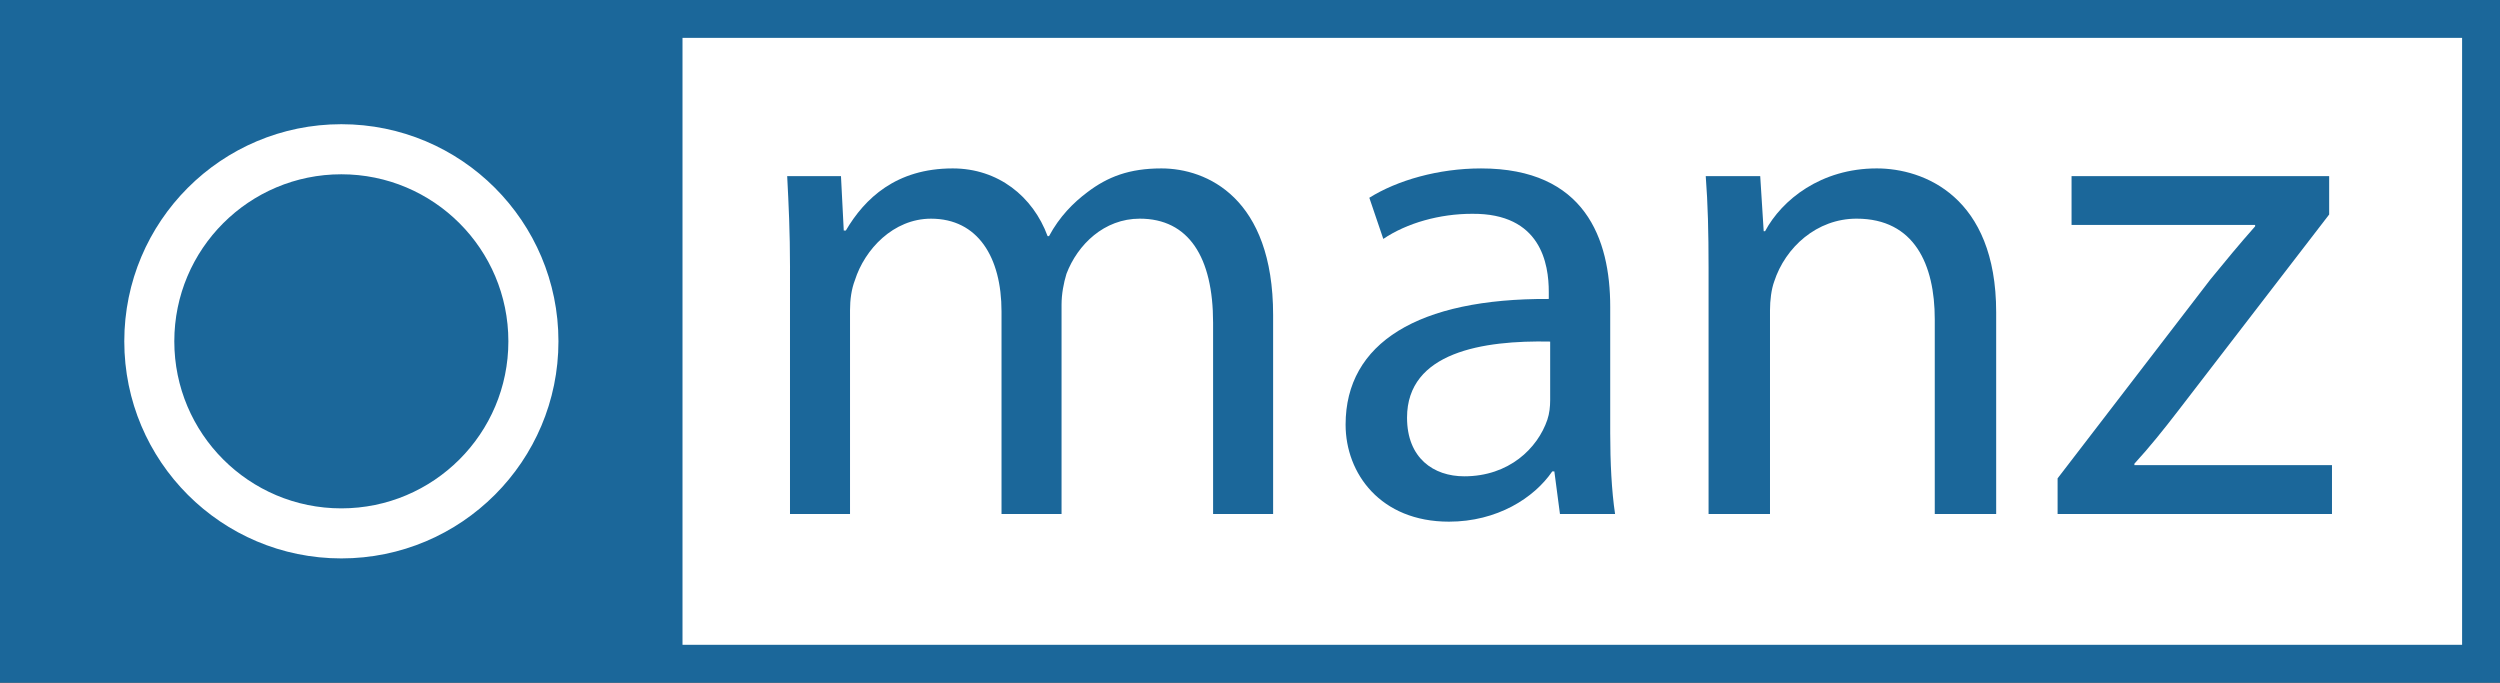
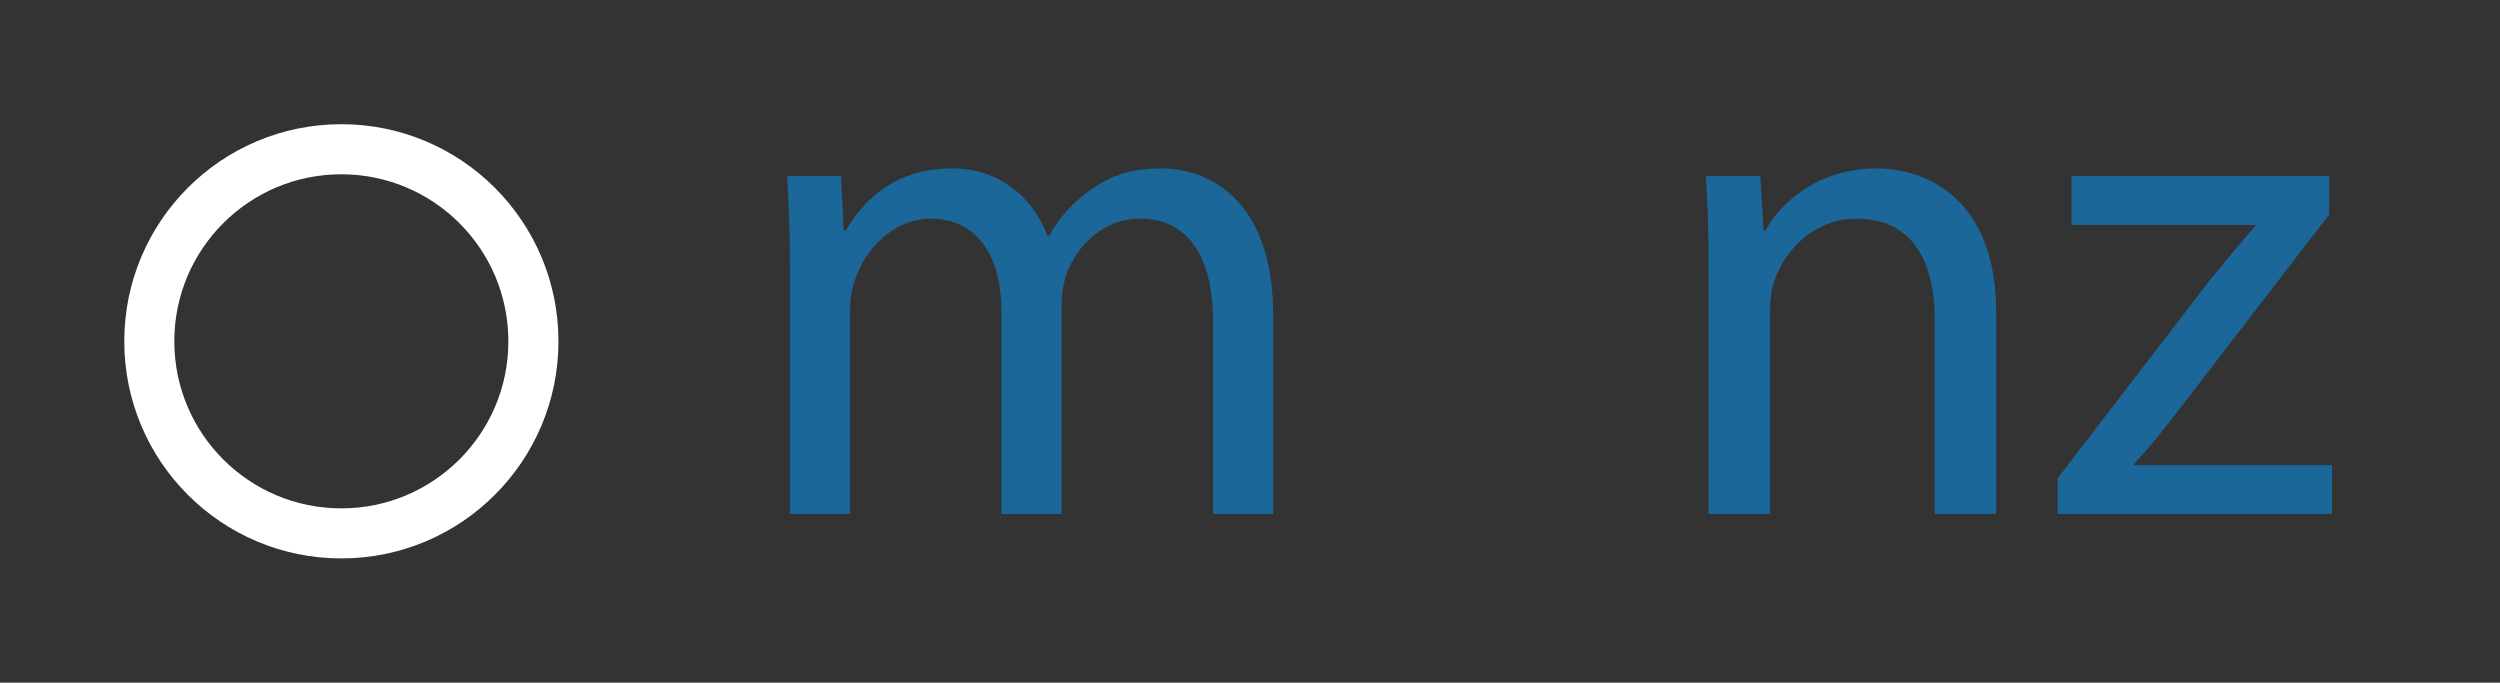
<svg xmlns="http://www.w3.org/2000/svg" xmlns:ns1="http://sodipodi.sourceforge.net/DTD/sodipodi-0.dtd" xmlns:ns2="http://www.inkscape.org/namespaces/inkscape" version="1.1" id="Ebene_1" x="0px" y="0px" width="134.592" height="36.753" viewBox="0 0 134.592 36.753" enable-background="new 0 0 170.079 47.735" xml:space="preserve" ns1:docname="omanz.svg" ns2:version="1.3-beta (cedbd6c, 2023-05-28)" ns2:export-filename="/media/omanz/Dokumente/Designs/omanz/omanz.svg.png" ns2:export-xdpi="462.14999" ns2:export-ydpi="462.14999">
  <rect x="0" y="0" width="134.592" height="36.753" fill="#333333" stroke="none" />
  <defs id="defs23" />
  <ns1:namedview pagecolor="#ffffff" bordercolor="#666666" borderopacity="1" objecttolerance="10" gridtolerance="10" guidetolerance="10" ns2:pageopacity="0" ns2:pageshadow="2" ns2:window-width="1920" ns2:window-height="1053" id="namedview21" showgrid="false" ns2:zoom="3.4778627" ns2:cx="55.781385" ns2:cy="29.903423" ns2:window-x="1512" ns2:window-y="25" ns2:window-maximized="1" ns2:current-layer="g18" ns2:showpageshadow="2" ns2:pagecheckerboard="0" ns2:deskcolor="#d1d1d1" />
  <g id="g18" transform="translate(-17.683,-5.437)">
-     <rect x="18.703" y="6.457" fill="#ffffff" width="132.552" height="34.714" id="rect2" style="stroke-width:1" />
-     <path fill="#3C3C3C" d="M 17.683,5.437 V 42.19 H 152.276 V 5.437 Z M 150.234,40.151 H 54.427 V 7.476 h 95.807 z" id="path4" style="fill:#1b679a;fill-opacity:1;stroke-width:1" />
    <path fill="#ffffff" d="m 36.059,12.124 c -6.456,0 -11.685,5.232 -11.685,11.688 0,6.456 5.23,11.688 11.685,11.688 6.455,0 11.689,-5.232 11.689,-11.688 0,-6.456 -5.233,-11.688 -11.689,-11.688 z m 0,20.682 c -4.966,0 -8.992,-4.026 -8.992,-8.994 0,-4.968 4.026,-8.992 8.992,-8.992 4.966,0 8.993,4.024 8.993,8.992 8.09e-4,4.968 -4.027,8.994 -8.993,8.994 z" id="path6" style="stroke-width:1" />
    <g id="g16" style="fill:#1b679a;fill-opacity:1;stroke-width:1.235" transform="matrix(0.81,0,0,0.81,16.154,4.527)">
      <path fill="#3C3C3C" d="m 54.396,18.906 c 0,-2.368 -0.092,-4.224 -0.188,-6.078 h 3.575 l 0.185,3.618 h 0.139 c 1.253,-2.133 3.341,-4.129 7.101,-4.129 3.016,0 5.334,1.855 6.309,4.501 h 0.095 c 0.695,-1.301 1.624,-2.229 2.552,-2.923 1.344,-1.021 2.783,-1.578 4.918,-1.578 3.016,0 7.424,1.95 7.424,9.744 v 13.225 h -3.99 V 22.57 c 0,-4.359 -1.626,-6.913 -4.873,-6.913 -2.367,0 -4.131,1.718 -4.873,3.667 -0.185,0.603 -0.326,1.344 -0.326,2.042 v 13.92 h -3.99 V 21.83 c 0,-3.618 -1.577,-6.172 -4.686,-6.172 -2.505,0 -4.409,2.042 -5.057,4.085 -0.233,0.603 -0.326,1.298 -0.326,1.996 v 13.548 h -3.99 V 18.906 Z" id="path8" style="fill:#1b679a;fill-opacity:1;stroke-width:1.235" />
-       <path fill="#3C3C3C" d="m 108.911,29.903 c 0,1.948 0.093,3.852 0.323,5.383 h -3.664 l -0.372,-2.831 h -0.139 c -1.205,1.765 -3.665,3.341 -6.868,3.341 -4.547,0 -6.868,-3.2 -6.868,-6.45 0,-5.429 4.827,-8.399 13.505,-8.352 v -0.465 c 0,-1.856 -0.51,-5.242 -5.105,-5.195 -2.134,0 -4.314,0.603 -5.894,1.669 L 92.9,14.268 c 1.857,-1.162 4.596,-1.95 7.425,-1.95 6.914,0 8.586,4.686 8.586,9.187 z m -3.991,-6.077 c -4.455,-0.093 -9.513,0.695 -9.513,5.057 0,2.691 1.763,3.898 3.804,3.898 2.97,0 4.873,-1.856 5.521,-3.759 0.142,-0.418 0.188,-0.879 0.188,-1.298 z" id="path10" style="fill:#1b679a;fill-opacity:1;stroke-width:1.235" />
      <path fill="#3C3C3C" d="m 115.448,18.906 c 0,-2.368 -0.046,-4.224 -0.188,-6.078 h 3.621 l 0.231,3.664 h 0.092 c 1.116,-2.087 3.714,-4.175 7.425,-4.175 3.11,0 7.935,1.855 7.935,9.558 v 13.411 h -4.082 V 22.34 c 0,-3.619 -1.344,-6.683 -5.196,-6.683 -2.646,0 -4.734,1.902 -5.476,4.178 -0.187,0.51 -0.279,1.251 -0.279,1.903 v 13.548 h -4.083 z" id="path12" style="fill:#1b679a;fill-opacity:1;stroke-width:1.235" />
      <path fill="#3C3C3C" d="m 138.645,32.919 10.159,-13.226 c 1.022,-1.251 1.904,-2.318 2.971,-3.526 v -0.092 h -12.201 v -3.246 h 17.122 v 2.551 l -10.069,13.085 c -0.929,1.207 -1.858,2.367 -2.877,3.479 v 0.093 h 13.133 v 3.249 h -18.237 v -2.367 z" id="path14" style="fill:#1b679a;fill-opacity:1;stroke-width:1.235" />
    </g>
  </g>
</svg>